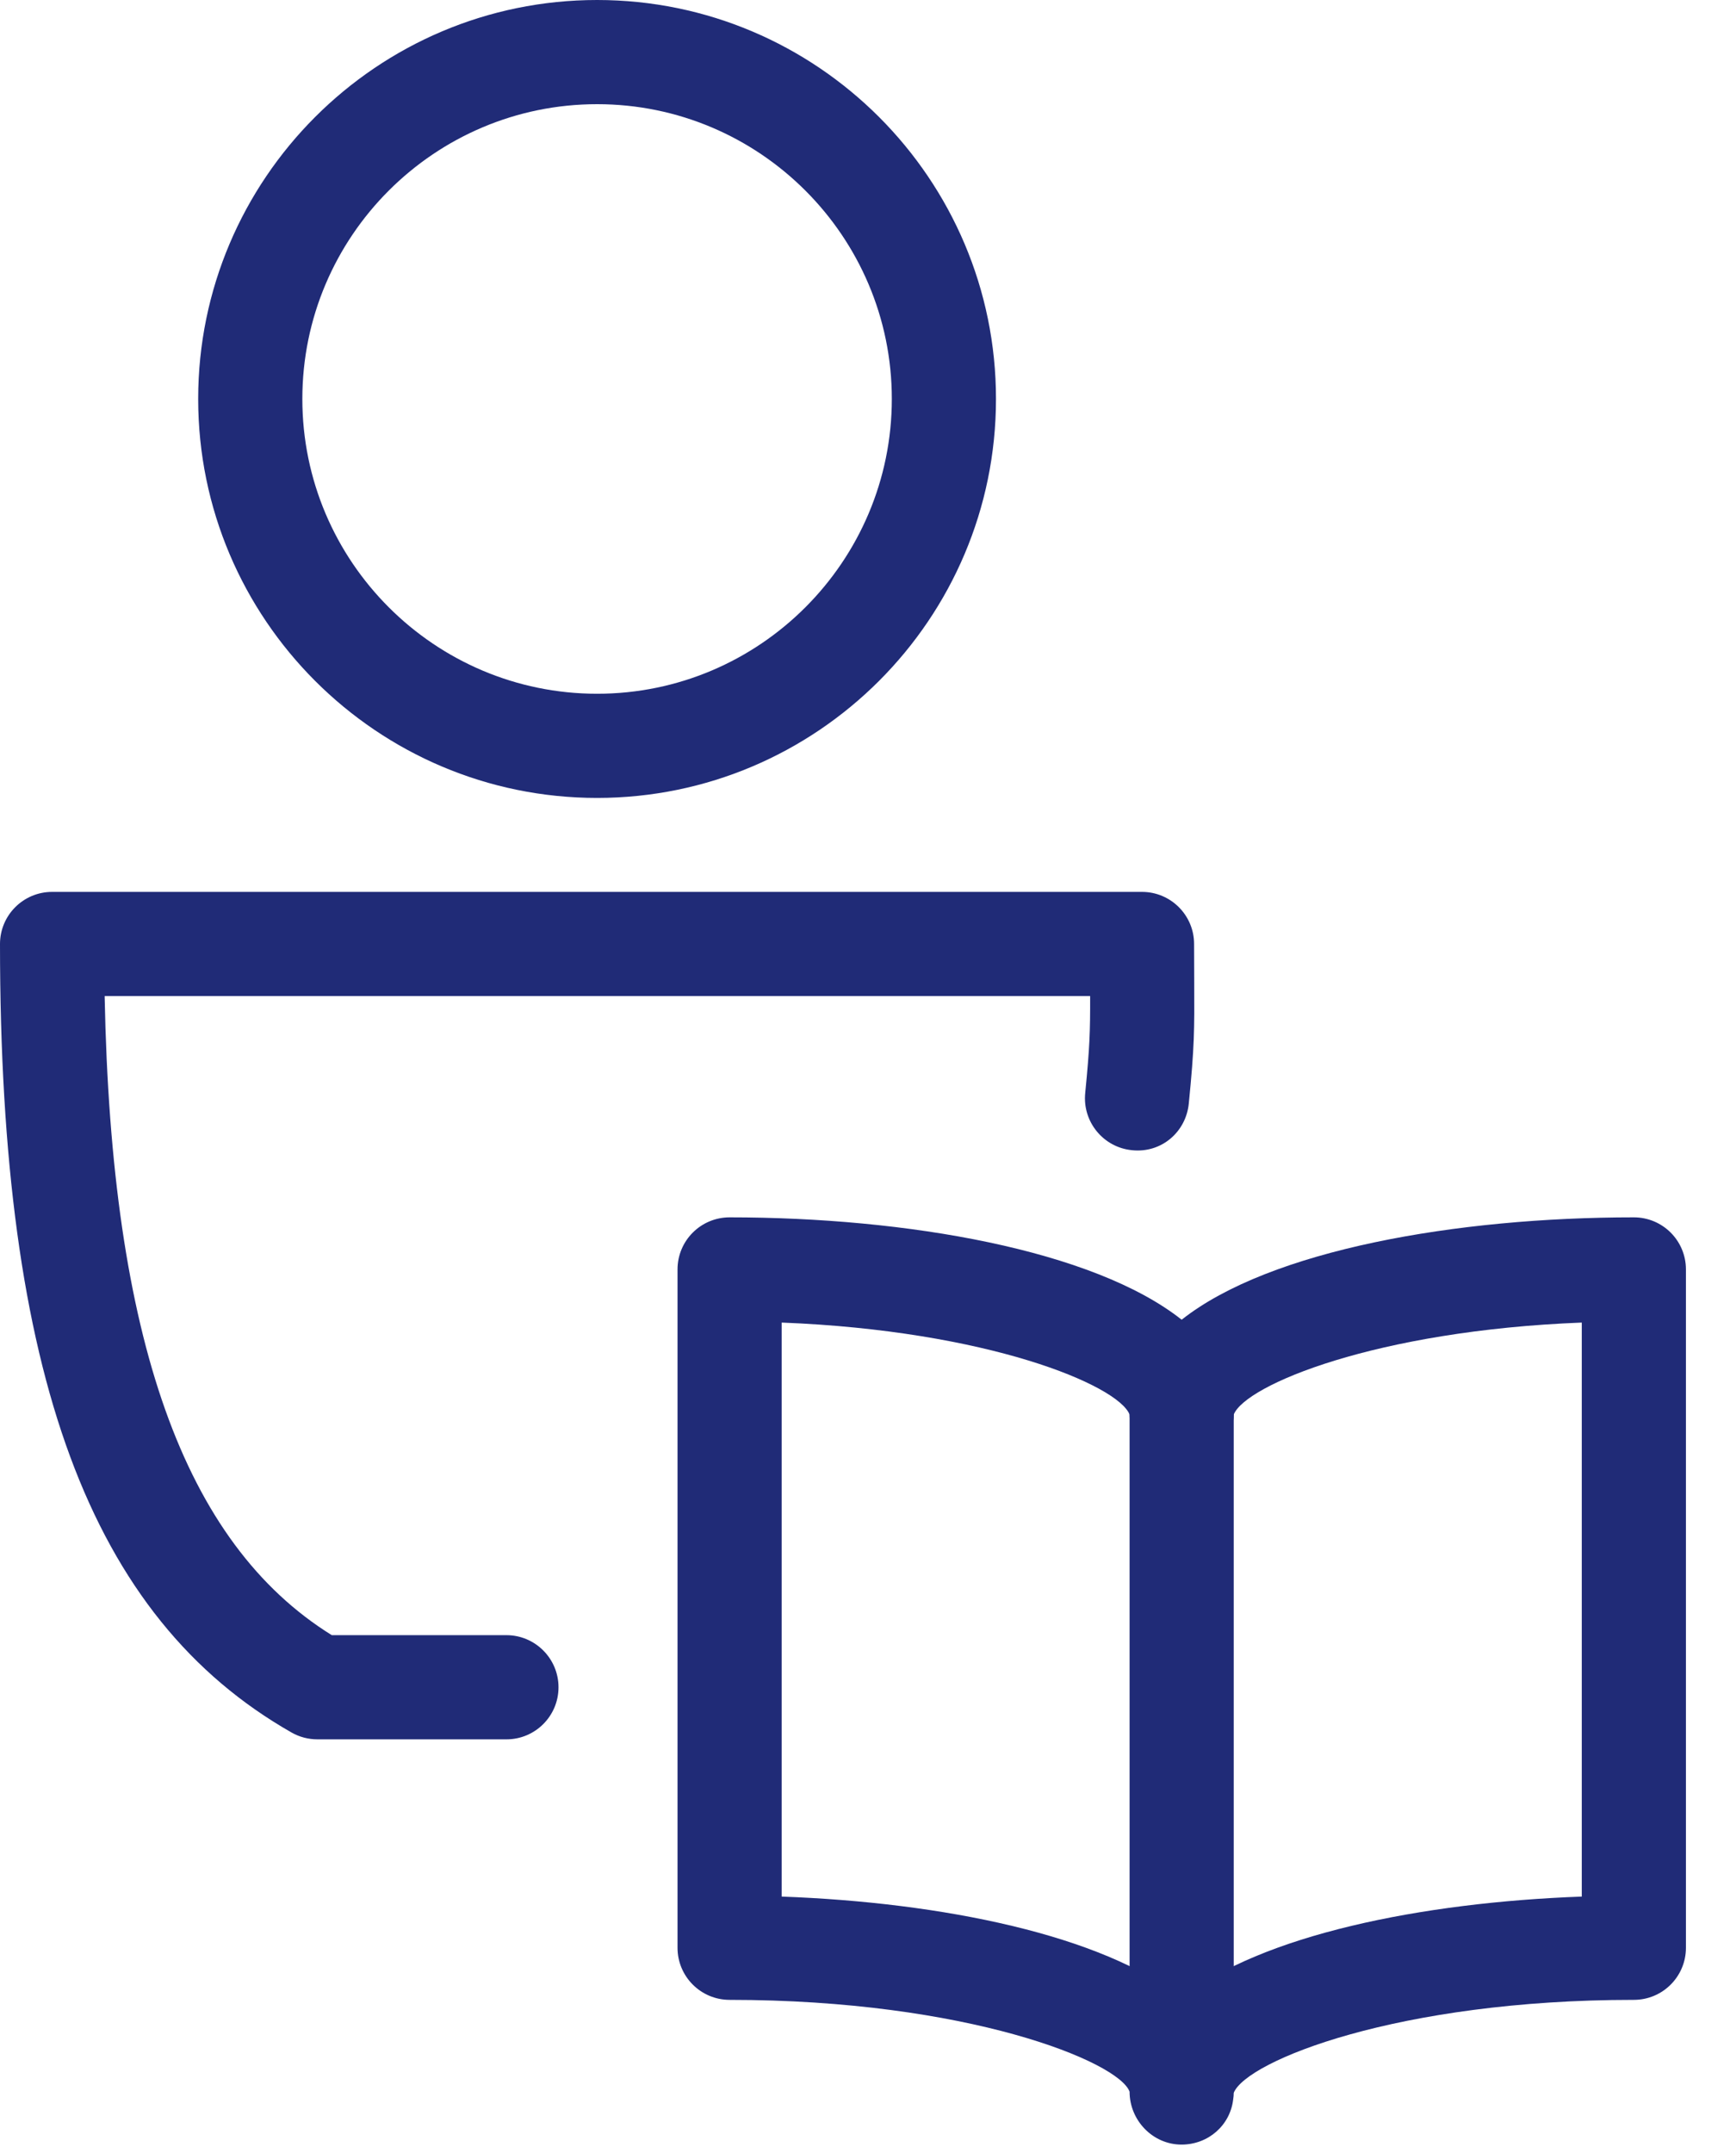
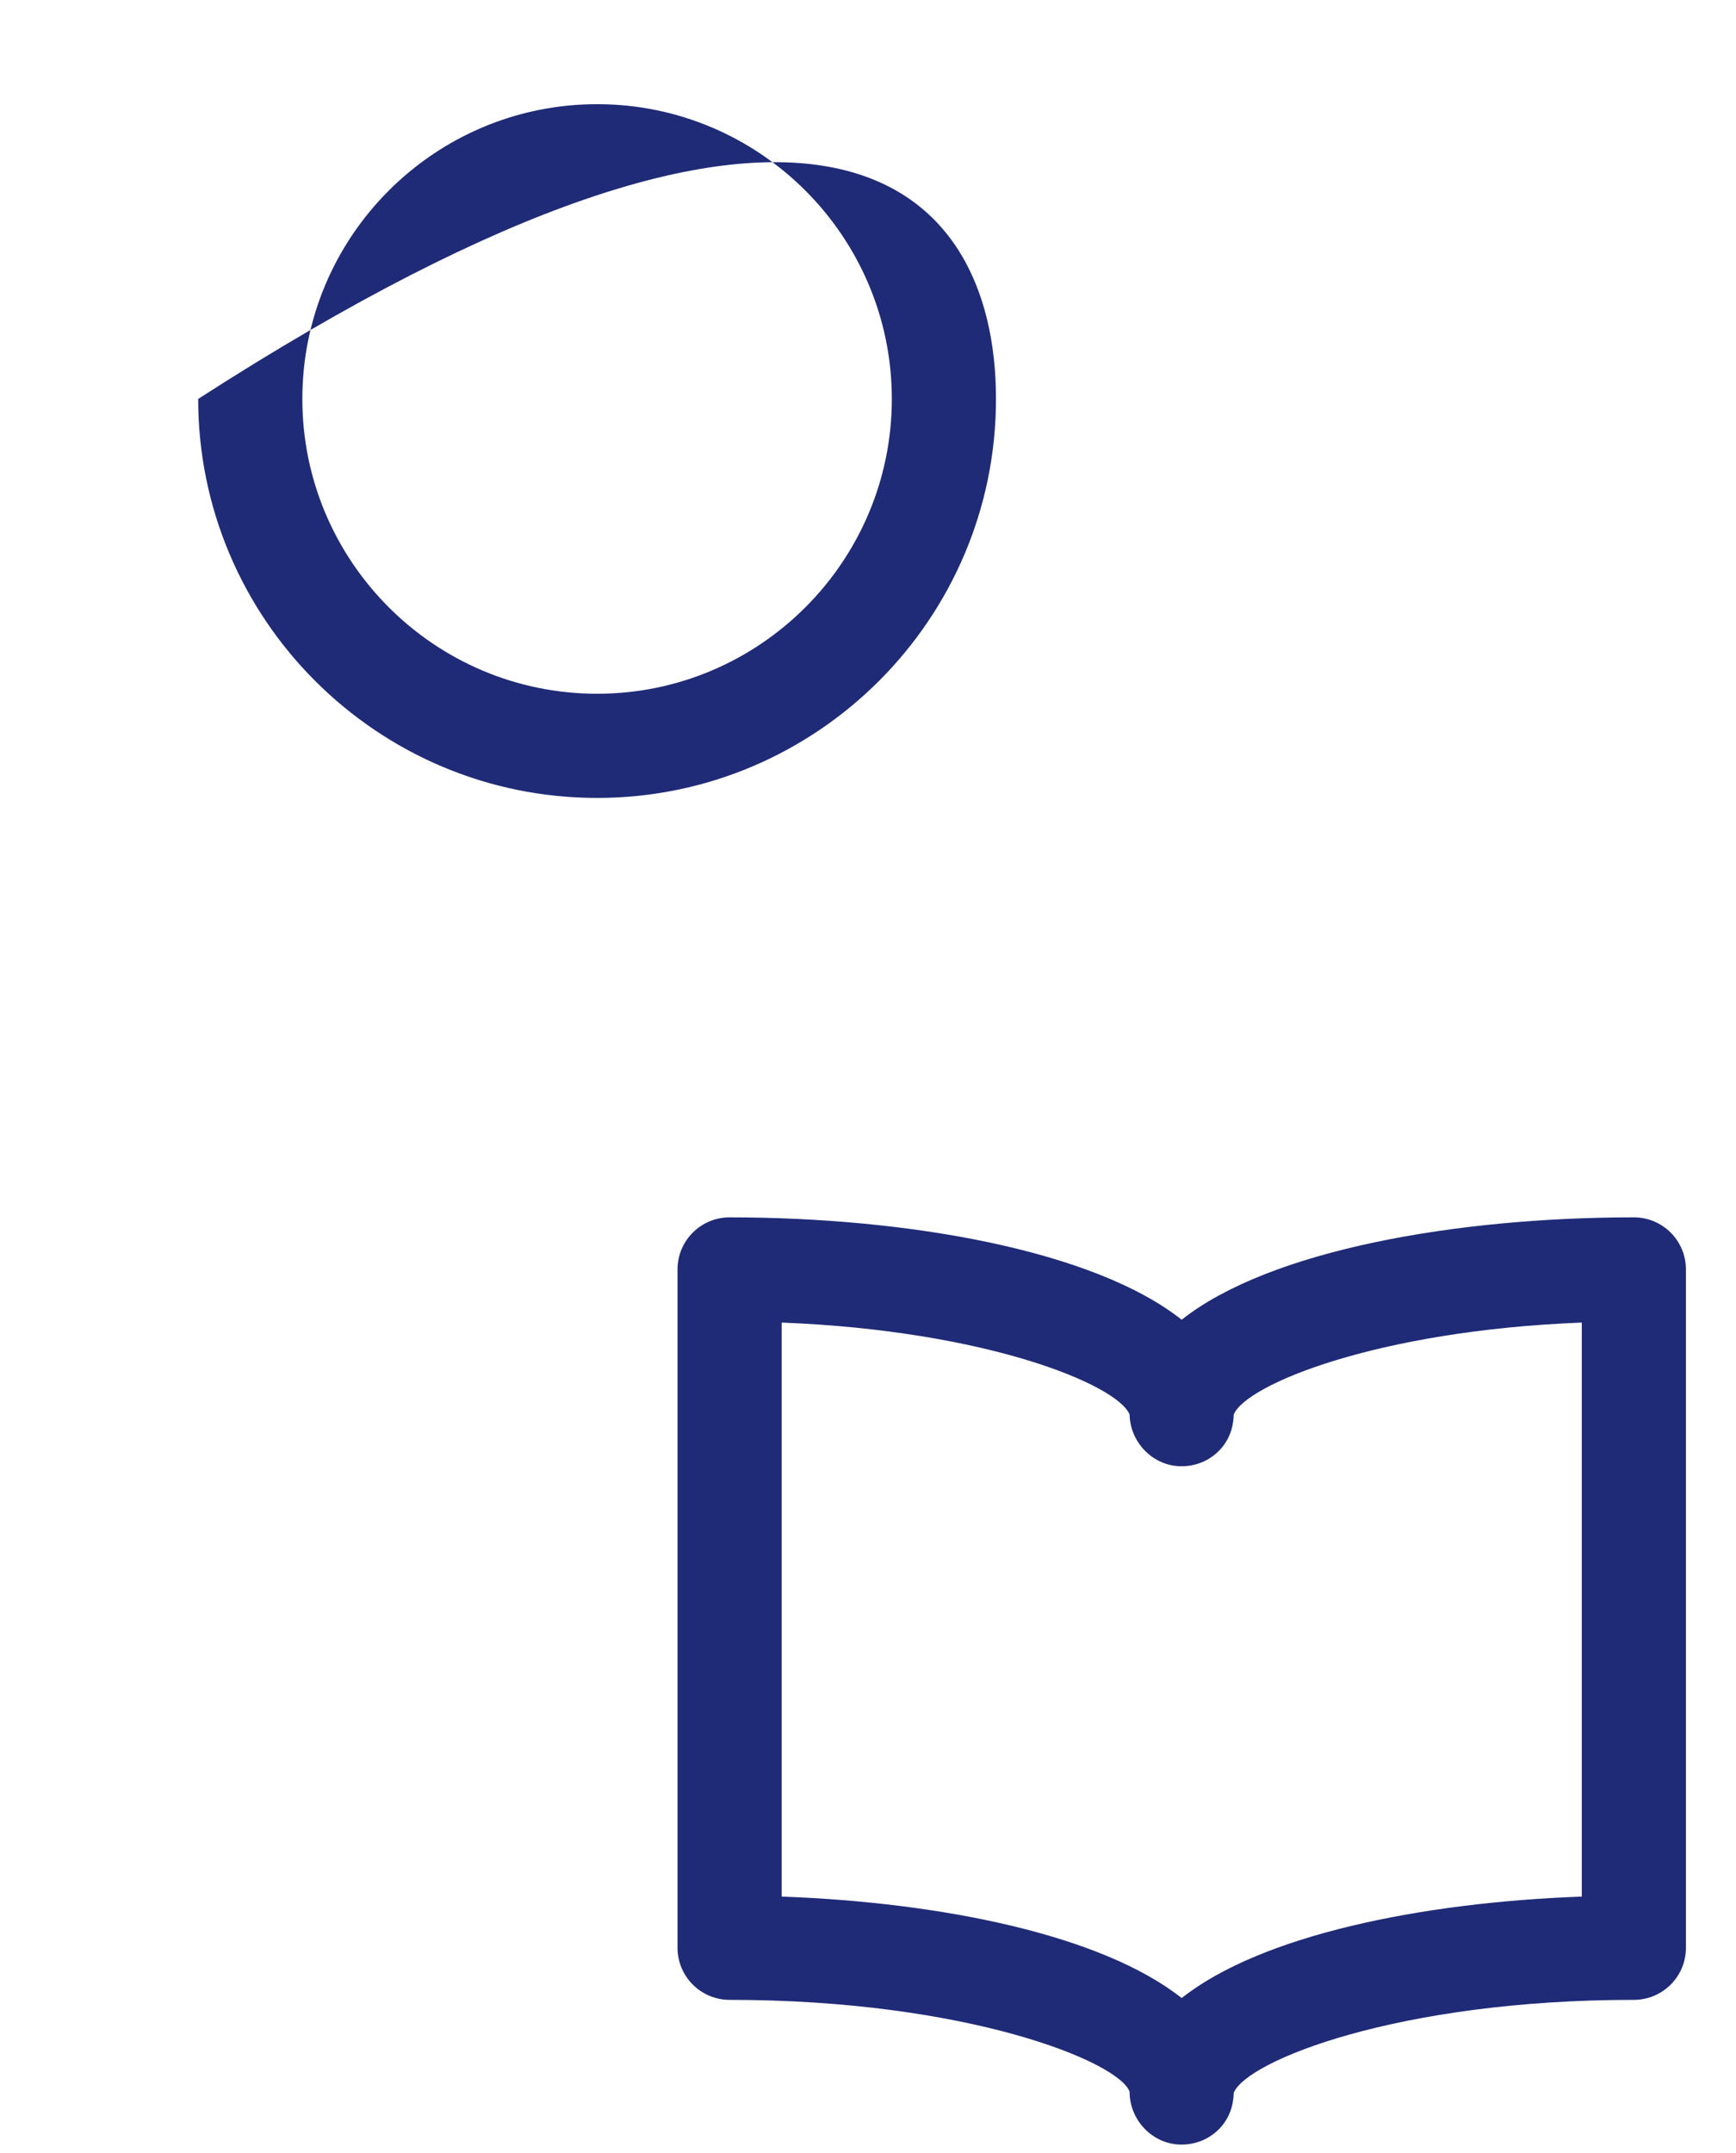
<svg xmlns="http://www.w3.org/2000/svg" width="25px" height="31px" viewBox="0 0 25 31" version="1.1">
  <title>Page 1</title>
  <desc>Created with Sketch.</desc>
  <defs />
  <g id="Symbols" stroke="none" stroke-width="1" fill="none" fill-rule="evenodd">
    <g id="icon/pupil" transform="translate(0, -1)" fill="#202B77">
      <g id="Page-1" transform="translate(0, 1)">
        <path d="M11.257,27.308 C13.569,27.392 15.87,27.862 17.017,28.769 C18.165,27.862 20.468,27.392 22.779,27.308 L22.779,19.043 C19.812,19.159 17.939,19.942 17.767,20.367 C17.767,20.399 17.764,20.431 17.759,20.461 C17.716,20.833 17.401,21.112 17.015,21.112 C16.608,21.112 16.276,20.773 16.267,20.367 C16.096,19.942 14.222,19.159 11.257,19.043 L11.257,27.308 Z M17.015,30.879 C16.602,30.879 16.267,30.531 16.267,30.117 C16.108,29.684 13.924,28.795 10.507,28.795 C10.092,28.795 9.757,28.459 9.757,28.045 L9.757,18.278 C9.757,17.864 10.092,17.528 10.507,17.528 C13.056,17.528 15.746,17.997 17.017,19.002 C18.288,17.997 20.98,17.528 23.529,17.528 C23.944,17.528 24.279,17.864 24.279,18.278 L24.279,28.045 C24.279,28.459 23.944,28.795 23.529,28.795 C20.131,28.795 17.954,29.674 17.767,30.133 C17.767,30.165 17.764,30.197 17.759,30.228 C17.716,30.6 17.401,30.879 17.015,30.879 Z" id="Fill-1" />
-         <path d="M17.017,30.793 C16.604,30.793 16.267,30.457 16.267,30.043 L16.267,20.35 C16.267,19.936 16.604,19.6 17.017,19.6 C17.431,19.6 17.767,19.936 17.767,20.35 L17.767,30.043 C17.767,30.457 17.431,30.793 17.017,30.793" id="Fill-4" />
-         <path d="M8.599,1.5 C6.258,1.5 4.354,3.404 4.354,5.744 C4.354,8.084 6.258,9.989 8.599,9.989 C10.939,9.989 12.843,8.084 12.843,5.744 C12.843,3.404 10.939,1.5 8.599,1.5 M8.599,11.489 C5.431,11.489 2.854,8.912 2.854,5.744 C2.854,2.577 5.431,0 8.599,0 C11.766,0 14.343,2.577 14.343,5.744 C14.343,8.912 11.766,11.489 8.599,11.489" id="Fill-6" />
-         <path d="M7.293,25.044 L4.572,25.044 C4.442,25.044 4.314,25.011 4.201,24.947 C1.296,23.294 -0,19.793 -0,13.592 C-0,13.178 0.336,12.842 0.75,12.842 L16.446,12.842 C16.86,12.842 17.196,13.178 17.196,13.592 L17.198,14.152 C17.201,14.832 17.202,15.06 17.12,15.887 C17.08,16.299 16.725,16.607 16.3,16.561 C15.888,16.52 15.587,16.151 15.628,15.739 C15.694,15.066 15.7,14.855 15.699,14.342 L1.507,14.342 C1.602,19.279 2.648,22.22 4.778,23.544 L7.293,23.544 C7.707,23.544 8.043,23.881 8.043,24.294 C8.043,24.709 7.707,25.044 7.293,25.044" id="Fill-9" />
+         <path d="M8.599,1.5 C6.258,1.5 4.354,3.404 4.354,5.744 C4.354,8.084 6.258,9.989 8.599,9.989 C10.939,9.989 12.843,8.084 12.843,5.744 C12.843,3.404 10.939,1.5 8.599,1.5 M8.599,11.489 C5.431,11.489 2.854,8.912 2.854,5.744 C11.766,0 14.343,2.577 14.343,5.744 C14.343,8.912 11.766,11.489 8.599,11.489" id="Fill-6" />
      </g>
    </g>
  </g>
</svg>